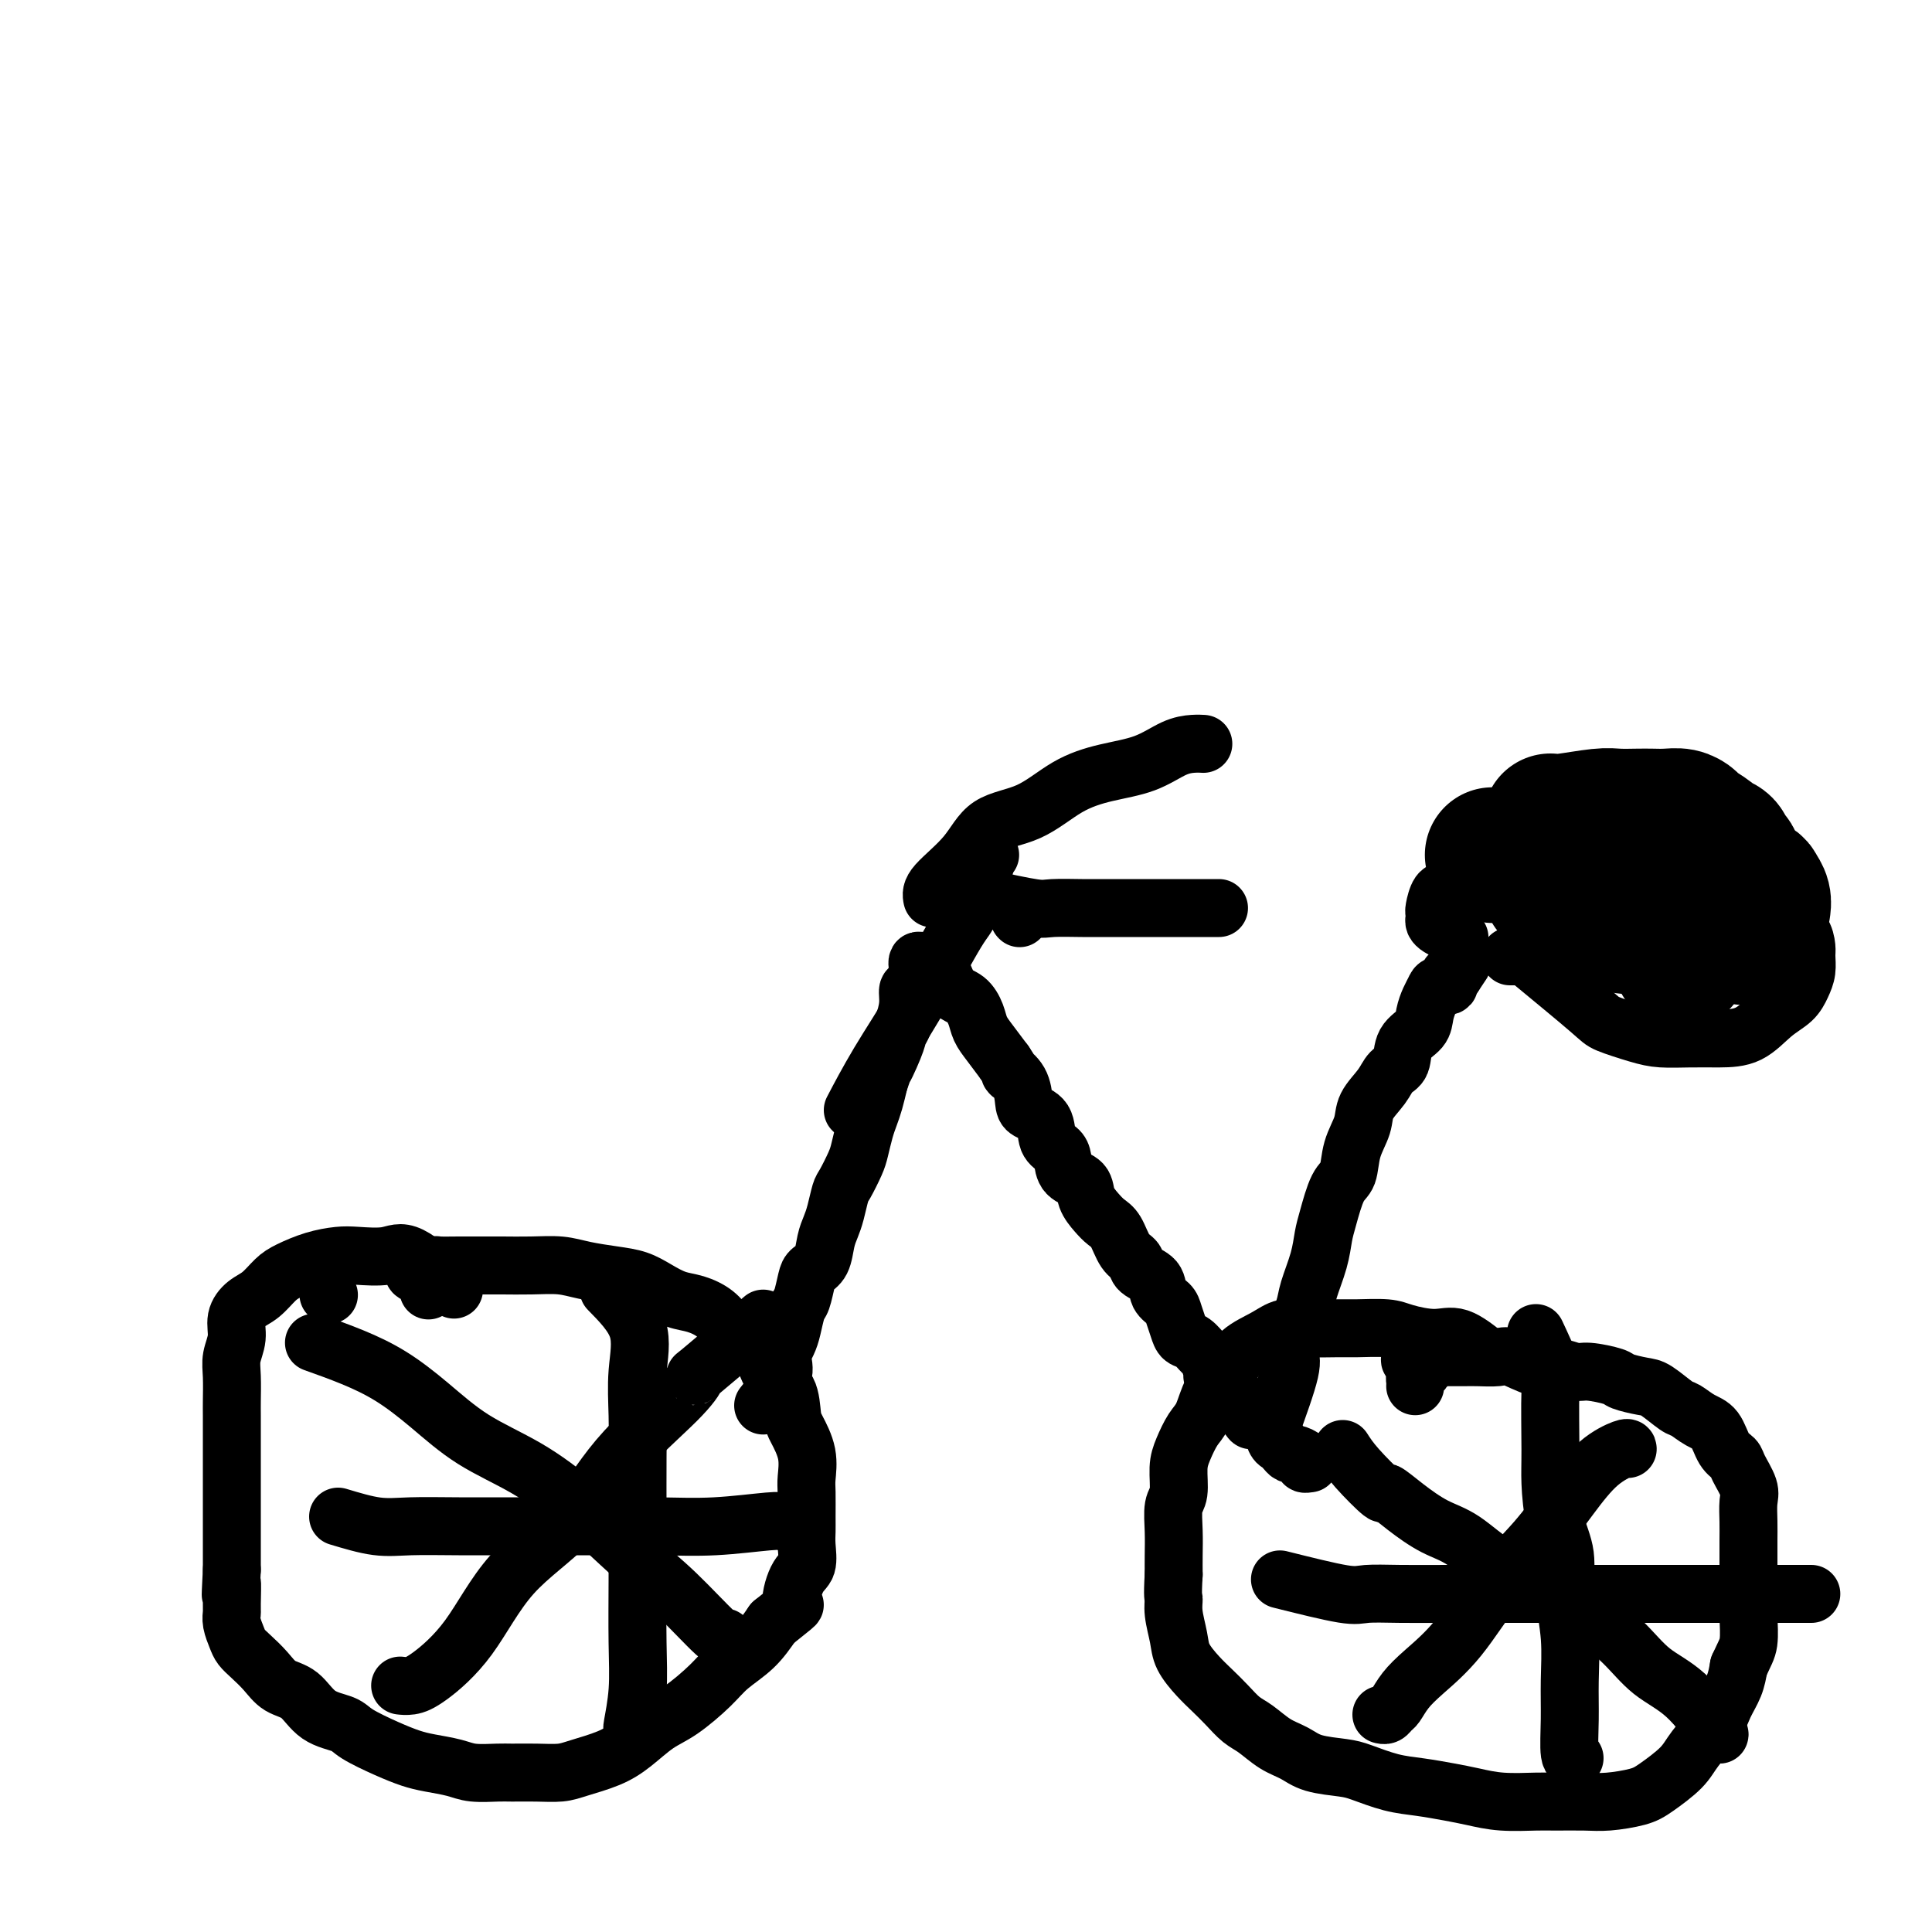
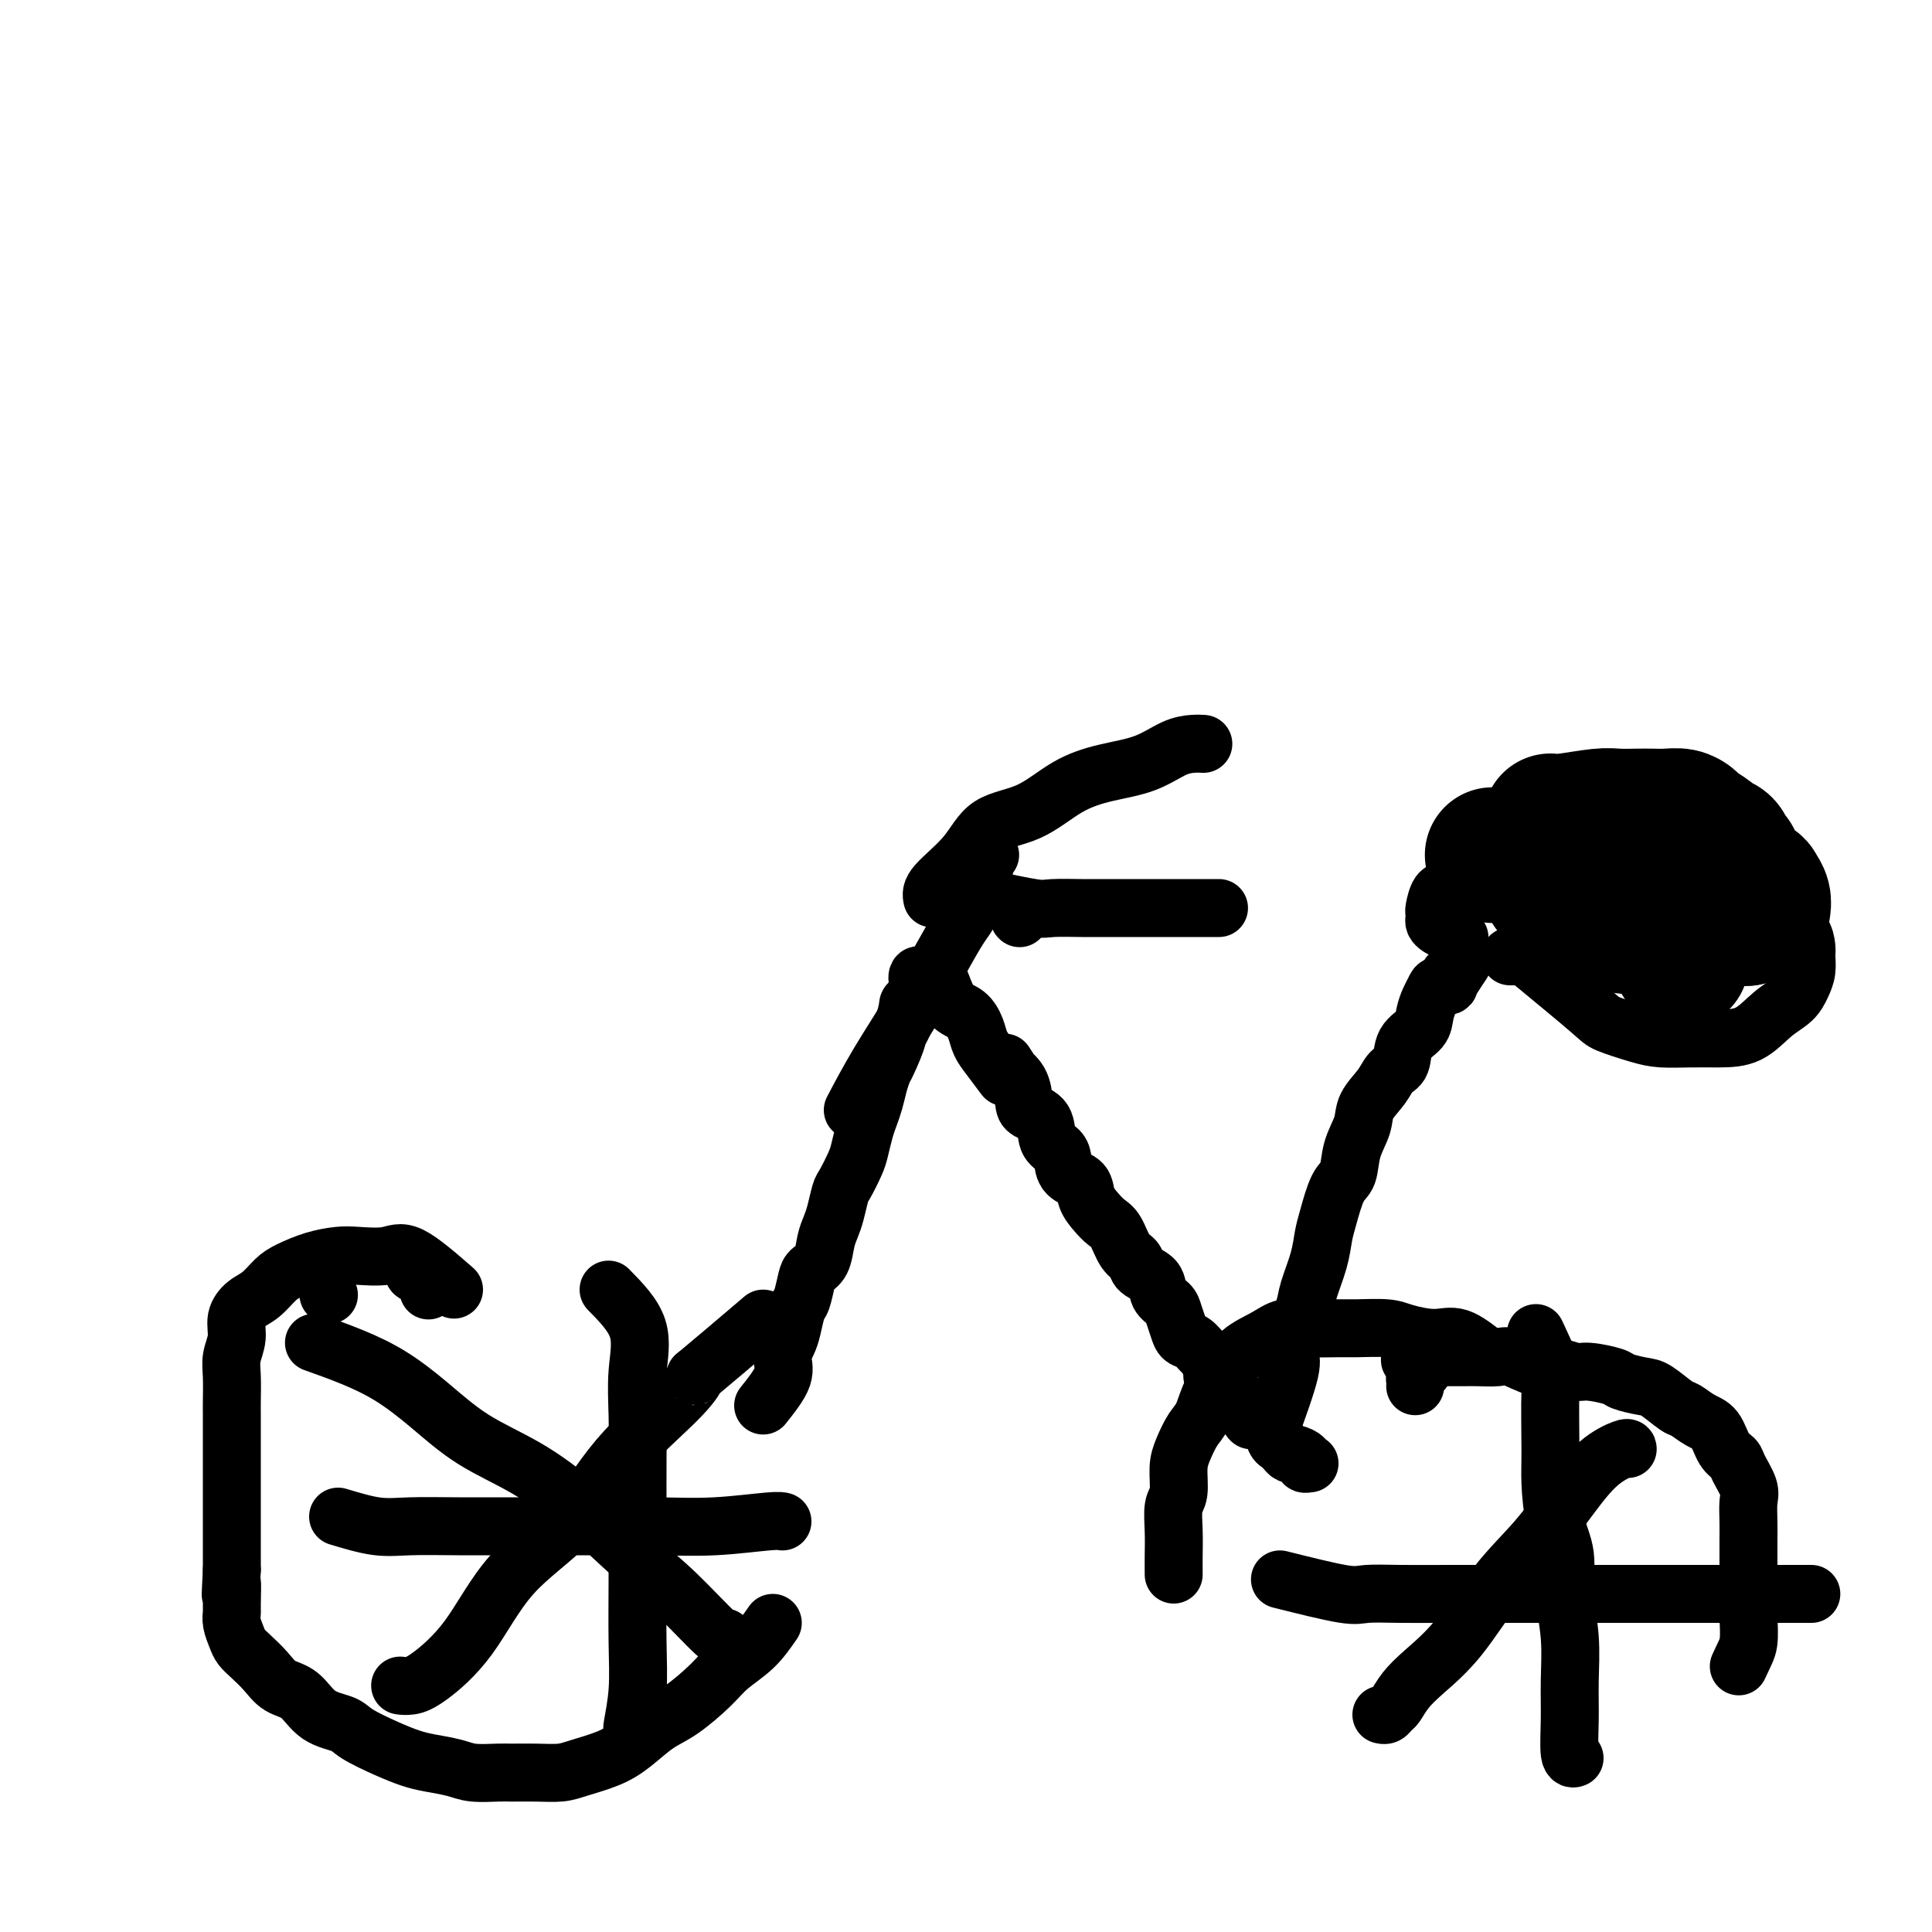
<svg xmlns="http://www.w3.org/2000/svg" viewBox="0 0 400 400" version="1.1">
  <g fill="none" stroke="#000000" stroke-width="12" stroke-linecap="round" stroke-linejoin="round">
    <path d="M94,267c-3.395,-2.957 -6.791,-5.915 -9,-7c-2.209,-1.085 -3.232,-0.299 -5,0c-1.768,0.299 -4.283,0.109 -6,0c-1.717,-0.109 -2.637,-0.139 -4,0c-1.363,0.139 -3.169,0.445 -5,1c-1.831,0.555 -3.686,1.358 -5,2c-1.314,0.642 -2.088,1.122 -3,2c-0.912,0.878 -1.961,2.153 -3,3c-1.039,0.847 -2.068,1.267 -3,2c-0.932,0.733 -1.766,1.779 -2,3c-0.234,1.221 0.134,2.618 0,4c-0.134,1.382 -0.768,2.751 -1,4c-0.232,1.249 -0.062,2.380 0,4c0.062,1.620 0.017,3.728 0,5c-0.017,1.272 -0.004,1.707 0,3c0.004,1.293 0.001,3.444 0,5c-0.001,1.556 -0.000,2.515 0,4c0.000,1.485 0.000,3.495 0,5c-0.000,1.505 -0.000,2.507 0,4c0.000,1.493 0.000,3.479 0,5c-0.000,1.521 -0.000,2.577 0,4c0.000,1.423 0.000,3.211 0,5" />
    <path d="M48,325c-0.463,8.972 -0.121,3.902 0,3c0.121,-0.902 0.021,2.363 0,4c-0.021,1.637 0.038,1.645 0,2c-0.038,0.355 -0.173,1.056 0,2c0.173,0.944 0.653,2.130 1,3c0.347,0.870 0.560,1.424 1,2c0.440,0.576 1.105,1.173 2,2c0.895,0.827 2.018,1.884 3,3c0.982,1.116 1.821,2.290 3,3c1.179,0.710 2.698,0.956 4,2c1.302,1.044 2.385,2.885 4,4c1.615,1.115 3.760,1.503 5,2c1.240,0.497 1.574,1.103 3,2c1.426,0.897 3.944,2.087 6,3c2.056,0.913 3.650,1.551 5,2c1.350,0.449 2.456,0.709 4,1c1.544,0.291 3.524,0.614 5,1c1.476,0.386 2.446,0.836 4,1c1.554,0.164 3.691,0.042 5,0c1.309,-0.042 1.791,-0.003 3,0c1.209,0.003 3.144,-0.032 5,0c1.856,0.032 3.633,0.129 5,0c1.367,-0.129 2.323,-0.483 4,-1c1.677,-0.517 4.073,-1.198 6,-2c1.927,-0.802 3.385,-1.726 5,-3c1.615,-1.274 3.387,-2.899 5,-4c1.613,-1.101 3.068,-1.679 5,-3c1.932,-1.321 4.343,-3.385 6,-5c1.657,-1.615 2.562,-2.781 4,-4c1.438,-1.219 3.411,-2.491 5,-4c1.589,-1.509 2.795,-3.254 4,-5" />
-     <path d="M160,336c6.138,-4.968 4.482,-3.390 4,-4c-0.482,-0.610 0.211,-3.410 1,-5c0.789,-1.590 1.676,-1.970 2,-3c0.324,-1.030 0.086,-2.711 0,-4c-0.086,-1.289 -0.021,-2.188 0,-3c0.021,-0.812 -0.001,-1.537 0,-3c0.001,-1.463 0.025,-3.663 0,-5c-0.025,-1.337 -0.099,-1.811 0,-3c0.099,-1.189 0.370,-3.093 0,-5c-0.370,-1.907 -1.383,-3.816 -2,-5c-0.617,-1.184 -0.839,-1.643 -1,-3c-0.161,-1.357 -0.263,-3.612 -1,-5c-0.737,-1.388 -2.111,-1.908 -3,-3c-0.889,-1.092 -1.294,-2.755 -2,-4c-0.706,-1.245 -1.714,-2.073 -3,-3c-1.286,-0.927 -2.850,-1.953 -4,-3c-1.150,-1.047 -1.885,-2.116 -3,-3c-1.115,-0.884 -2.610,-1.585 -4,-2c-1.390,-0.415 -2.675,-0.545 -4,-1c-1.325,-0.455 -2.691,-1.236 -4,-2c-1.309,-0.764 -2.560,-1.511 -4,-2c-1.440,-0.489 -3.067,-0.719 -5,-1c-1.933,-0.281 -4.171,-0.611 -6,-1c-1.829,-0.389 -3.247,-0.836 -5,-1c-1.753,-0.164 -3.839,-0.044 -6,0c-2.161,0.044 -4.396,0.011 -6,0c-1.604,-0.011 -2.576,-0.000 -4,0c-1.424,0.000 -3.299,-0.010 -5,0c-1.701,0.010 -3.227,0.041 -4,0c-0.773,-0.041 -0.792,-0.155 -1,0c-0.208,0.155 -0.604,0.577 -1,1" />
    <path d="M89,263c-6.655,0.024 -1.792,1.083 0,2c1.792,0.917 0.512,1.690 0,2c-0.512,0.310 -0.256,0.155 0,0" />
    <path d="M308,281c-2.131,-1.713 -4.261,-3.426 -6,-4c-1.739,-0.574 -3.085,-0.010 -5,0c-1.915,0.010 -4.398,-0.533 -6,-1c-1.602,-0.467 -2.322,-0.859 -4,-1c-1.678,-0.141 -4.313,-0.032 -6,0c-1.687,0.032 -2.426,-0.011 -4,0c-1.574,0.011 -3.982,0.078 -6,0c-2.018,-0.078 -3.647,-0.301 -5,0c-1.353,0.301 -2.431,1.127 -4,2c-1.569,0.873 -3.627,1.793 -5,3c-1.373,1.207 -2.059,2.700 -3,4c-0.941,1.300 -2.137,2.408 -3,4c-0.863,1.592 -1.393,3.669 -2,5c-0.607,1.331 -1.291,1.915 -2,3c-0.709,1.085 -1.444,2.669 -2,4c-0.556,1.331 -0.934,2.407 -1,4c-0.066,1.593 0.178,3.703 0,5c-0.178,1.297 -0.780,1.781 -1,3c-0.220,1.219 -0.059,3.174 0,5c0.059,1.826 0.017,3.522 0,5c-0.017,1.478 -0.008,2.739 0,4" />
-     <path d="M243,326c-0.295,5.040 -0.032,4.642 0,5c0.032,0.358 -0.168,1.474 0,3c0.168,1.526 0.705,3.461 1,5c0.295,1.539 0.347,2.681 1,4c0.653,1.319 1.906,2.813 3,4c1.094,1.187 2.028,2.065 3,3c0.972,0.935 1.982,1.927 3,3c1.018,1.073 2.044,2.228 3,3c0.956,0.772 1.841,1.163 3,2c1.159,0.837 2.590,2.121 4,3c1.410,0.879 2.798,1.353 4,2c1.202,0.647 2.217,1.469 4,2c1.783,0.531 4.335,0.772 6,1c1.665,0.228 2.443,0.442 4,1c1.557,0.558 3.894,1.460 6,2c2.106,0.540 3.982,0.719 6,1c2.018,0.281 4.179,0.664 6,1c1.821,0.336 3.302,0.626 5,1c1.698,0.374 3.614,0.833 6,1c2.386,0.167 5.244,0.042 7,0c1.756,-0.042 2.411,-0.001 4,0c1.589,0.001 4.113,-0.036 6,0c1.887,0.036 3.136,0.146 5,0c1.864,-0.146 4.341,-0.548 6,-1c1.659,-0.452 2.499,-0.952 4,-2c1.501,-1.048 3.663,-2.643 5,-4c1.337,-1.357 1.850,-2.477 3,-4c1.150,-1.523 2.937,-3.449 4,-5c1.063,-1.551 1.402,-2.725 2,-4c0.598,-1.275 1.457,-2.650 2,-4c0.543,-1.350 0.772,-2.675 1,-4" />
    <path d="M360,345c1.227,-2.716 1.793,-3.506 2,-5c0.207,-1.494 0.055,-3.690 0,-5c-0.055,-1.310 -0.015,-1.732 0,-3c0.015,-1.268 0.003,-3.382 0,-5c-0.003,-1.618 0.001,-2.739 0,-4c-0.001,-1.261 -0.007,-2.663 0,-4c0.007,-1.337 0.028,-2.610 0,-4c-0.028,-1.390 -0.105,-2.898 0,-4c0.105,-1.102 0.391,-1.797 0,-3c-0.391,-1.203 -1.458,-2.913 -2,-4c-0.542,-1.087 -0.558,-1.553 -1,-2c-0.442,-0.447 -1.310,-0.877 -2,-2c-0.690,-1.123 -1.203,-2.938 -2,-4c-0.797,-1.062 -1.877,-1.370 -3,-2c-1.123,-0.630 -2.287,-1.584 -3,-2c-0.713,-0.416 -0.975,-0.296 -2,-1c-1.025,-0.704 -2.813,-2.231 -4,-3c-1.187,-0.769 -1.772,-0.779 -3,-1c-1.228,-0.221 -3.098,-0.652 -4,-1c-0.902,-0.348 -0.837,-0.613 -2,-1c-1.163,-0.387 -3.554,-0.896 -5,-1c-1.446,-0.104 -1.947,0.196 -3,0c-1.053,-0.196 -2.659,-0.890 -4,-1c-1.341,-0.110 -2.417,0.363 -4,0c-1.583,-0.363 -3.673,-1.561 -5,-2c-1.327,-0.439 -1.892,-0.118 -3,0c-1.108,0.118 -2.758,0.031 -4,0c-1.242,-0.031 -2.075,-0.008 -3,0c-0.925,0.008 -1.941,0.002 -3,0c-1.059,-0.002 -2.160,-0.001 -3,0c-0.840,0.001 -1.420,0.000 -2,0" />
    <path d="M295,281c-5.503,-0.059 -2.259,1.294 -1,2c1.259,0.706 0.533,0.764 0,1c-0.533,0.236 -0.875,0.651 -1,1c-0.125,0.349 -0.034,0.632 0,1c0.034,0.368 0.010,0.819 0,1c-0.010,0.181 -0.005,0.090 0,0" />
    <path d="M158,291c1.715,-2.158 3.429,-4.315 4,-6c0.571,-1.685 -0.002,-2.896 0,-4c0.002,-1.104 0.578,-2.099 1,-3c0.422,-0.901 0.689,-1.708 1,-3c0.311,-1.292 0.664,-3.068 1,-4c0.336,-0.932 0.653,-1.019 1,-2c0.347,-0.981 0.723,-2.857 1,-4c0.277,-1.143 0.455,-1.554 1,-2c0.545,-0.446 1.456,-0.929 2,-2c0.544,-1.071 0.722,-2.732 1,-4c0.278,-1.268 0.656,-2.142 1,-3c0.344,-0.858 0.656,-1.698 1,-3c0.344,-1.302 0.722,-3.065 1,-4c0.278,-0.935 0.456,-1.040 1,-2c0.544,-0.960 1.455,-2.773 2,-4c0.545,-1.227 0.723,-1.867 1,-3c0.277,-1.133 0.651,-2.757 1,-4c0.349,-1.243 0.671,-2.104 1,-3c0.329,-0.896 0.665,-1.827 1,-3c0.335,-1.173 0.667,-2.586 1,-4" />
-     <path d="M182,224c3.831,-10.845 1.409,-4.459 1,-3c-0.409,1.459 1.196,-2.009 2,-4c0.804,-1.991 0.807,-2.506 1,-3c0.193,-0.494 0.577,-0.966 1,-2c0.423,-1.034 0.884,-2.630 1,-4c0.116,-1.370 -0.113,-2.514 0,-3c0.113,-0.486 0.568,-0.312 1,-1c0.432,-0.688 0.840,-2.237 1,-3c0.160,-0.763 0.070,-0.741 0,-1c-0.070,-0.259 -0.122,-0.797 0,-1c0.122,-0.203 0.416,-0.069 1,0c0.584,0.069 1.458,0.072 2,0c0.542,-0.072 0.751,-0.221 1,0c0.249,0.221 0.538,0.811 1,2c0.462,1.189 1.096,2.978 2,4c0.904,1.022 2.079,1.277 3,2c0.921,0.723 1.587,1.916 2,3c0.413,1.084 0.573,2.061 1,3c0.427,0.939 1.122,1.840 2,3c0.878,1.160 1.939,2.580 3,4" />
+     <path d="M182,224c3.831,-10.845 1.409,-4.459 1,-3c-0.409,1.459 1.196,-2.009 2,-4c0.804,-1.991 0.807,-2.506 1,-3c0.193,-0.494 0.577,-0.966 1,-2c0.423,-1.034 0.884,-2.630 1,-4c0.113,-0.486 0.568,-0.312 1,-1c0.432,-0.688 0.840,-2.237 1,-3c0.160,-0.763 0.070,-0.741 0,-1c-0.070,-0.259 -0.122,-0.797 0,-1c0.122,-0.203 0.416,-0.069 1,0c0.584,0.069 1.458,0.072 2,0c0.542,-0.072 0.751,-0.221 1,0c0.249,0.221 0.538,0.811 1,2c0.462,1.189 1.096,2.978 2,4c0.904,1.022 2.079,1.277 3,2c0.921,0.723 1.587,1.916 2,3c0.413,1.084 0.573,2.061 1,3c0.427,0.939 1.122,1.840 2,3c0.878,1.160 1.939,2.580 3,4" />
    <path d="M208,220c2.441,3.638 1.043,2.233 1,2c-0.043,-0.233 1.269,0.708 2,2c0.731,1.292 0.882,2.937 1,4c0.118,1.063 0.203,1.544 1,2c0.797,0.456 2.305,0.889 3,2c0.695,1.111 0.575,2.902 1,4c0.425,1.098 1.394,1.504 2,2c0.606,0.496 0.848,1.081 1,2c0.152,0.919 0.215,2.172 1,3c0.785,0.828 2.293,1.231 3,2c0.707,0.769 0.612,1.904 1,3c0.388,1.096 1.260,2.152 2,3c0.740,0.848 1.348,1.487 2,2c0.652,0.513 1.348,0.899 2,2c0.652,1.101 1.259,2.918 2,4c0.741,1.082 1.617,1.431 2,2c0.383,0.569 0.274,1.359 1,2c0.726,0.641 2.289,1.134 3,2c0.711,0.866 0.571,2.106 1,3c0.429,0.894 1.427,1.443 2,2c0.573,0.557 0.721,1.123 1,2c0.279,0.877 0.690,2.064 1,3c0.310,0.936 0.518,1.620 1,2c0.482,0.380 1.239,0.455 2,1c0.761,0.545 1.526,1.561 2,2c0.474,0.439 0.655,0.303 1,1c0.345,0.697 0.852,2.228 1,3c0.148,0.772 -0.063,0.784 0,1c0.063,0.216 0.402,0.635 1,1c0.598,0.365 1.457,0.676 2,1c0.543,0.324 0.772,0.662 1,1" />
    <path d="M255,288c7.454,10.908 2.588,4.177 1,2c-1.588,-2.177 0.100,0.200 1,1c0.900,0.800 1.012,0.023 1,0c-0.012,-0.023 -0.146,0.708 0,1c0.146,0.292 0.573,0.146 1,0" />
    <path d="M259,292c0.587,0.860 0.055,1.012 0,1c-0.055,-0.012 0.366,-0.186 1,0c0.634,0.186 1.479,0.732 2,1c0.521,0.268 0.717,0.258 1,1c0.283,0.742 0.652,2.237 1,3c0.348,0.763 0.675,0.796 1,1c0.325,0.204 0.646,0.580 1,1c0.354,0.420 0.739,0.883 1,1c0.261,0.117 0.396,-0.112 1,0c0.604,0.112 1.677,0.566 2,1c0.323,0.434 -0.105,0.848 0,1c0.105,0.152 0.744,0.044 1,0c0.256,-0.044 0.128,-0.022 0,0" />
    <path d="M263,296c1.706,-4.705 3.412,-9.411 4,-12c0.588,-2.589 0.059,-3.062 0,-4c-0.059,-0.938 0.351,-2.341 1,-4c0.649,-1.659 1.535,-3.575 2,-5c0.465,-1.425 0.508,-2.360 1,-4c0.492,-1.640 1.431,-3.984 2,-6c0.569,-2.016 0.767,-3.704 1,-5c0.233,-1.296 0.500,-2.202 1,-4c0.500,-1.798 1.231,-4.490 2,-6c0.769,-1.510 1.575,-1.839 2,-3c0.425,-1.161 0.470,-3.155 1,-5c0.530,-1.845 1.547,-3.542 2,-5c0.453,-1.458 0.343,-2.676 1,-4c0.657,-1.324 2.081,-2.752 3,-4c0.919,-1.248 1.331,-2.315 2,-3c0.669,-0.685 1.594,-0.988 2,-2c0.406,-1.012 0.294,-2.733 1,-4c0.706,-1.267 2.229,-2.081 3,-3c0.771,-0.919 0.789,-1.943 1,-3c0.211,-1.057 0.616,-2.147 1,-3c0.384,-0.853 0.746,-1.469 1,-2c0.254,-0.531 0.398,-0.977 1,-1c0.602,-0.023 1.662,0.379 2,0c0.338,-0.379 -0.046,-1.537 0,-2c0.046,-0.463 0.523,-0.232 1,0" />
    <path d="M301,202c3.000,-4.500 1.500,-2.250 0,0" />
    <path d="M204,186c3.929,0.845 7.859,1.691 10,2c2.141,0.309 2.494,0.083 4,0c1.506,-0.083 4.166,-0.022 6,0c1.834,0.022 2.842,0.006 5,0c2.158,-0.006 5.465,-0.002 8,0c2.535,0.002 4.298,0.000 6,0c1.702,-0.000 3.343,-0.000 5,0c1.657,0.000 3.331,0.000 4,0c0.669,-0.000 0.335,-0.000 0,0" />
    <path d="M193,186c-0.156,-0.755 -0.313,-1.511 1,-3c1.313,-1.489 4.095,-3.712 6,-6c1.905,-2.288 2.934,-4.642 5,-6c2.066,-1.358 5.168,-1.719 8,-3c2.832,-1.281 5.395,-3.482 8,-5c2.605,-1.518 5.252,-2.354 8,-3c2.748,-0.646 5.598,-1.101 8,-2c2.402,-0.899 4.355,-2.241 6,-3c1.645,-0.759 2.981,-0.935 4,-1c1.019,-0.065 1.720,-0.019 2,0c0.280,0.019 0.140,0.009 0,0" />
    <path d="M158,273c-5.421,4.614 -10.842,9.227 -13,11c-2.158,1.773 -1.054,0.704 -1,1c0.054,0.296 -0.943,1.956 -4,5c-3.057,3.044 -8.173,7.474 -12,12c-3.827,4.526 -6.366,9.150 -10,13c-3.634,3.850 -8.365,6.927 -12,11c-3.635,4.073 -6.176,9.144 -9,13c-2.824,3.856 -5.932,6.497 -8,8c-2.068,1.503 -3.095,1.866 -4,2c-0.905,0.134 -1.687,0.038 -2,0c-0.313,-0.038 -0.156,-0.019 0,0" />
    <path d="M65,278c2.664,0.950 5.328,1.900 8,3c2.672,1.100 5.354,2.351 8,4c2.646,1.649 5.258,3.695 8,6c2.742,2.305 5.615,4.867 9,7c3.385,2.133 7.281,3.837 11,6c3.719,2.163 7.259,4.786 11,8c3.741,3.214 7.682,7.019 11,10c3.318,2.981 6.013,5.139 9,8c2.987,2.861 6.266,6.424 8,8c1.734,1.576 1.924,1.165 2,1c0.076,-0.165 0.038,-0.082 0,0" />
    <path d="M70,314c2.810,0.845 5.620,1.691 8,2c2.380,0.309 4.330,0.083 7,0c2.670,-0.083 6.060,-0.021 10,0c3.940,0.021 8.432,0.002 13,0c4.568,-0.002 9.214,0.014 14,0c4.786,-0.014 9.713,-0.056 14,0c4.287,0.056 7.932,0.211 12,0c4.068,-0.211 8.557,-0.788 11,-1c2.443,-0.212 2.841,-0.061 3,0c0.159,0.061 0.080,0.030 0,0" />
    <path d="M126,267c2.536,2.582 5.072,5.164 6,8c0.928,2.836 0.249,5.925 0,9c-0.249,3.075 -0.067,6.135 0,9c0.067,2.865 0.019,5.533 0,9c-0.019,3.467 -0.009,7.732 0,12c0.009,4.268 0.016,8.540 0,13c-0.016,4.460 -0.057,9.108 0,13c0.057,3.892 0.211,7.029 0,10c-0.211,2.971 -0.789,5.776 -1,7c-0.211,1.224 -0.057,0.868 0,1c0.057,0.132 0.016,0.752 0,1c-0.016,0.248 -0.008,0.124 0,0" />
    <path d="M337,300c0.005,-0.186 0.009,-0.373 -1,0c-1.009,0.373 -3.033,1.305 -5,3c-1.967,1.695 -3.877,4.155 -6,7c-2.123,2.845 -4.459,6.077 -7,9c-2.541,2.923 -5.286,5.536 -8,9c-2.714,3.464 -5.396,7.778 -8,11c-2.604,3.222 -5.131,5.350 -7,7c-1.869,1.650 -3.079,2.820 -4,4c-0.921,1.180 -1.553,2.369 -2,3c-0.447,0.631 -0.707,0.705 -1,1c-0.293,0.295 -0.617,0.810 -1,1c-0.383,0.190 -0.824,0.054 -1,0c-0.176,-0.054 -0.088,-0.027 0,0" />
-     <path d="M278,300c0.710,1.108 1.420,2.215 3,4c1.580,1.785 4.030,4.246 5,5c0.970,0.754 0.459,-0.201 1,0c0.541,0.201 2.133,1.557 4,3c1.867,1.443 4.008,2.973 6,4c1.992,1.027 3.835,1.550 6,3c2.165,1.450 4.651,3.828 7,5c2.349,1.172 4.562,1.139 7,2c2.438,0.861 5.101,2.617 7,4c1.899,1.383 3.034,2.392 5,4c1.966,1.608 4.761,3.814 7,6c2.239,2.186 3.920,4.351 6,6c2.080,1.649 4.557,2.782 7,5c2.443,2.218 4.850,5.520 6,7c1.150,1.480 1.043,1.137 1,1c-0.043,-0.137 -0.021,-0.069 0,0" />
    <path d="M265,327c5.075,1.268 10.149,2.536 13,3c2.851,0.464 3.478,0.124 5,0c1.522,-0.124 3.940,-0.033 7,0c3.060,0.033 6.762,0.009 10,0c3.238,-0.009 6.012,-0.002 9,0c2.988,0.002 6.190,0.001 9,0c2.810,-0.001 5.228,-0.000 8,0c2.772,0.000 5.898,0.000 9,0c3.102,-0.000 6.180,-0.000 9,0c2.820,0.000 5.383,0.000 8,0c2.617,-0.000 5.290,-0.000 8,0c2.710,0.000 5.458,0.000 8,0c2.542,-0.000 4.877,-0.000 6,0c1.123,0.000 1.035,0.000 1,0c-0.035,-0.000 -0.018,-0.000 0,0" />
    <path d="M318,276c1.269,2.714 2.538,5.428 3,7c0.462,1.572 0.118,2.003 0,5c-0.118,2.997 -0.008,8.559 0,12c0.008,3.441 -0.085,4.759 0,7c0.085,2.241 0.348,5.405 1,8c0.652,2.595 1.692,4.620 2,7c0.308,2.380 -0.114,5.114 0,8c0.114,2.886 0.766,5.922 1,9c0.234,3.078 0.049,6.198 0,9c-0.049,2.802 0.038,5.287 0,8c-0.038,2.713 -0.203,5.653 0,7c0.203,1.347 0.772,1.099 1,1c0.228,-0.099 0.114,-0.050 0,0" />
    <path d="M317,199c4.771,3.939 9.541,7.879 12,10c2.459,2.121 2.606,2.425 4,3c1.394,0.575 4.034,1.422 6,2c1.966,0.578 3.256,0.888 5,1c1.744,0.112 3.941,0.025 6,0c2.059,-0.025 3.980,0.013 6,0c2.020,-0.013 4.139,-0.075 6,-1c1.861,-0.925 3.465,-2.713 5,-4c1.535,-1.287 3.000,-2.073 4,-3c1.000,-0.927 1.534,-1.995 2,-3c0.466,-1.005 0.863,-1.945 1,-3c0.137,-1.055 0.013,-2.224 0,-3c-0.013,-0.776 0.083,-1.159 0,-2c-0.083,-0.841 -0.347,-2.139 -1,-3c-0.653,-0.861 -1.696,-1.284 -3,-2c-1.304,-0.716 -2.871,-1.724 -4,-3c-1.129,-1.276 -1.821,-2.819 -3,-4c-1.179,-1.181 -2.846,-2.000 -4,-3c-1.154,-1.000 -1.796,-2.181 -3,-3c-1.204,-0.819 -2.971,-1.277 -4,-2c-1.029,-0.723 -1.320,-1.710 -2,-2c-0.680,-0.290 -1.749,0.118 -3,0c-1.251,-0.118 -2.683,-0.763 -4,-1c-1.317,-0.237 -2.519,-0.068 -4,0c-1.481,0.068 -3.240,0.034 -5,0" />
    <path d="M334,173c-3.530,-0.188 -4.356,-0.159 -6,0c-1.644,0.159 -4.106,0.447 -6,1c-1.894,0.553 -3.221,1.371 -5,2c-1.779,0.629 -4.010,1.070 -6,2c-1.990,0.930 -3.738,2.351 -5,3c-1.262,0.649 -2.037,0.527 -3,1c-0.963,0.473 -2.114,1.541 -3,2c-0.886,0.459 -1.506,0.308 -2,1c-0.494,0.692 -0.862,2.227 -1,3c-0.138,0.773 -0.045,0.784 0,1c0.045,0.216 0.044,0.636 0,1c-0.044,0.364 -0.131,0.672 0,1c0.131,0.328 0.478,0.676 1,1c0.522,0.324 1.217,0.626 2,1c0.783,0.374 1.652,0.821 2,1c0.348,0.179 0.174,0.089 0,0" />
    <path d="M334,199c-5.048,-0.423 -10.096,-0.845 -12,-1c-1.904,-0.155 -0.665,-0.041 -1,0c-0.335,0.041 -2.244,0.011 -4,0c-1.756,-0.011 -3.359,-0.003 -4,0c-0.641,0.003 -0.321,0.002 0,0" />
    <path d="M335,189c1.236,-0.421 2.473,-0.842 4,-1c1.527,-0.158 3.346,-0.054 5,0c1.654,0.054 3.144,0.059 5,0c1.856,-0.059 4.080,-0.181 6,0c1.920,0.181 3.537,0.667 5,1c1.463,0.333 2.771,0.513 4,1c1.229,0.487 2.380,1.279 3,2c0.620,0.721 0.709,1.370 1,2c0.291,0.630 0.782,1.241 0,2c-0.782,0.759 -2.838,1.664 -5,2c-2.162,0.336 -4.430,0.102 -7,0c-2.570,-0.102 -5.441,-0.071 -8,0c-2.559,0.071 -4.805,0.183 -7,0c-2.195,-0.183 -4.340,-0.662 -6,-1c-1.660,-0.338 -2.834,-0.535 -4,-1c-1.166,-0.465 -2.323,-1.196 -3,-2c-0.677,-0.804 -0.875,-1.679 0,-2c0.875,-0.321 2.822,-0.086 5,0c2.178,0.086 4.586,0.023 6,0c1.414,-0.023 1.832,-0.007 2,0c0.168,0.007 0.084,0.003 0,0" />
    <path d="M331,191c-0.601,-2.671 -1.203,-5.342 0,-7c1.203,-1.658 4.210,-2.303 6,-3c1.790,-0.697 2.364,-1.446 3,-2c0.636,-0.554 1.333,-0.913 4,-1c2.667,-0.087 7.305,0.096 10,0c2.695,-0.096 3.448,-0.472 5,0c1.552,0.472 3.902,1.793 5,3c1.098,1.207 0.944,2.299 1,4c0.056,1.701 0.324,4.011 0,6c-0.324,1.989 -1.239,3.655 -3,5c-1.761,1.345 -4.368,2.367 -7,3c-2.632,0.633 -5.290,0.877 -8,1c-2.710,0.123 -5.471,0.126 -8,0c-2.529,-0.126 -4.825,-0.382 -7,-1c-2.175,-0.618 -4.229,-1.598 -6,-3c-1.771,-1.402 -3.260,-3.227 -4,-5c-0.740,-1.773 -0.730,-3.494 -1,-5c-0.270,-1.506 -0.819,-2.796 -1,-4c-0.181,-1.204 0.005,-2.323 0,-3c-0.005,-0.677 -0.200,-0.912 1,-1c1.200,-0.088 3.794,-0.029 6,0c2.206,0.029 4.023,0.027 6,0c1.977,-0.027 4.113,-0.081 6,1c1.887,1.081 3.525,3.297 5,5c1.475,1.703 2.788,2.895 4,4c1.212,1.105 2.322,2.125 3,3c0.678,0.875 0.924,1.606 1,2c0.076,0.394 -0.018,0.452 0,1c0.018,0.548 0.148,1.585 -1,2c-1.148,0.415 -3.574,0.207 -6,0" />
    <path d="M345,196c-2.077,0.408 -3.771,0.429 -6,0c-2.229,-0.429 -4.993,-1.308 -7,-2c-2.007,-0.692 -3.257,-1.197 -5,-2c-1.743,-0.803 -3.979,-1.904 -5,-3c-1.021,-1.096 -0.826,-2.189 -1,-3c-0.174,-0.811 -0.715,-1.342 -1,-2c-0.285,-0.658 -0.314,-1.444 0,-2c0.314,-0.556 0.969,-0.880 2,-1c1.031,-0.120 2.437,-0.034 3,0c0.563,0.034 0.281,0.017 0,0" />
    <path d="M320,184c2.089,1.691 4.179,3.381 6,4c1.821,0.619 3.375,0.166 5,0c1.625,-0.166 3.322,-0.045 5,0c1.678,0.045 3.337,0.013 4,0c0.663,-0.013 0.332,-0.006 0,0" />
    <path d="M319,186c0.000,0.000 0.100,0.100 0.1,0.1" />
    <path d="M320,189c0.000,0.000 0.100,0.100 0.1,0.1" />
    <path d="M211,190c0.000,0.000 0.100,0.100 0.1,0.1" />
    <path d="M205,177c-0.123,-0.113 -0.247,-0.226 -1,2c-0.753,2.226 -2.136,6.790 -3,9c-0.864,2.210 -1.209,2.064 -3,5c-1.791,2.936 -5.026,8.952 -8,14c-2.974,5.048 -5.685,9.128 -8,13c-2.315,3.872 -4.233,7.535 -5,9c-0.767,1.465 -0.384,0.733 0,0" />
    <path d="M68,268c0.000,0.000 0.100,0.100 0.1,0.1" />
-     <path d="M344,191c4.622,3.578 9.244,7.156 12,9c2.756,1.844 3.644,1.956 4,2c0.356,0.044 0.178,0.022 0,0" />
-     <path d="M344,193c0.000,0.000 0.100,0.100 0.1,0.1" />
    <path d="M314,178c0.000,0.000 0.100,0.100 0.1,0.1" />
    <path d="M313,184c0.000,0.000 0.100,0.100 0.1,0.1" />
    <path d="M314,170c0.000,0.000 0.100,0.100 0.1,0.1" />
    <path d="M312,171c1.333,1.082 2.666,2.164 4,3c1.334,0.836 2.670,1.426 4,2c1.330,0.574 2.656,1.133 4,2c1.344,0.867 2.708,2.041 4,3c1.292,0.959 2.512,1.703 3,2c0.488,0.297 0.244,0.149 0,0" />
    <path d="M327,186c1.976,2.309 3.952,4.619 7,6c3.048,1.381 7.167,1.834 10,2c2.833,0.166 4.378,0.045 6,0c1.622,-0.045 3.321,-0.013 4,0c0.679,0.013 0.340,0.006 0,0" />
    <path d="M352,193c0.000,0.000 0.100,0.100 0.1,0.1" />
    <path d="M343,198c0.000,0.000 0.100,0.100 0.1,0.1" />
    <path d="M349,202c0.000,0.000 0.100,0.100 0.1,0.1" />
    <path d="M348,192c0.000,0.000 0.100,0.100 0.1,0.1" />
    <path d="M350,196c-3.328,0.237 -6.656,0.473 -9,0c-2.344,-0.473 -3.704,-1.657 -5,-3c-1.296,-1.343 -2.529,-2.847 -4,-4c-1.471,-1.153 -3.180,-1.955 -4,-3c-0.820,-1.045 -0.750,-2.332 -1,-3c-0.250,-0.668 -0.821,-0.717 -1,-1c-0.179,-0.283 0.032,-0.800 0,-1c-0.032,-0.200 -0.308,-0.083 1,0c1.308,0.083 4.201,0.134 7,0c2.799,-0.134 5.502,-0.452 8,0c2.498,0.452 4.789,1.673 7,3c2.211,1.327 4.343,2.761 6,4c1.657,1.239 2.840,2.283 4,3c1.160,0.717 2.299,1.106 3,2c0.701,0.894 0.966,2.292 1,3c0.034,0.708 -0.163,0.724 0,1c0.163,0.276 0.687,0.810 0,1c-0.687,0.190 -2.584,0.035 -4,0c-1.416,-0.035 -2.352,0.049 -4,0c-1.648,-0.049 -4.010,-0.230 -6,-1c-1.990,-0.770 -3.609,-2.128 -5,-3c-1.391,-0.872 -2.556,-1.257 -4,-2c-1.444,-0.743 -3.169,-1.846 -4,-3c-0.831,-1.154 -0.769,-2.361 -1,-3c-0.231,-0.639 -0.754,-0.711 -1,-1c-0.246,-0.289 -0.213,-0.797 0,-1c0.213,-0.203 0.607,-0.102 1,0" />
    <path d="M335,184c0.530,-0.779 2.355,-0.226 4,0c1.645,0.226 3.110,0.125 5,0c1.890,-0.125 4.206,-0.276 6,0c1.794,0.276 3.066,0.978 4,2c0.934,1.022 1.528,2.365 2,3c0.472,0.635 0.821,0.563 1,1c0.179,0.437 0.188,1.385 0,2c-0.188,0.615 -0.573,0.898 -2,1c-1.427,0.102 -3.895,0.024 -6,0c-2.105,-0.024 -3.846,0.007 -5,0c-1.154,-0.007 -1.722,-0.054 -3,0c-1.278,0.054 -3.267,0.207 -4,0c-0.733,-0.207 -0.209,-0.773 0,-1c0.209,-0.227 0.105,-0.113 0,0" />
  </g>
  <g fill="none" stroke="#000000" stroke-width="28" stroke-linecap="round" stroke-linejoin="round">
    <path d="M348,199c0.000,0.000 0.100,0.100 0.1,0.1" />
    <path d="M350,191c0.000,0.000 0.100,0.100 0.1,0.1" />
    <path d="M328,183c0.000,0.000 0.100,0.100 0.1,0.1" />
    <path d="M309,177c0.000,0.000 0.100,0.100 0.1,0.1" />
    <path d="M321,184c0.000,0.000 0.100,0.100 0.1,0.1" />
    <path d="M321,170c0.569,0.113 1.138,0.226 3,0c1.862,-0.226 5.015,-0.792 7,-1c1.985,-0.208 2.800,-0.056 4,0c1.200,0.056 2.784,0.018 4,0c1.216,-0.018 2.064,-0.017 3,0c0.936,0.017 1.960,0.050 3,0c1.040,-0.050 2.095,-0.182 3,0c0.905,0.182 1.661,0.677 2,1c0.339,0.323 0.262,0.472 1,1c0.738,0.528 2.292,1.435 3,2c0.708,0.565 0.569,0.788 1,1c0.431,0.212 1.433,0.414 2,1c0.567,0.586 0.701,1.557 1,2c0.299,0.443 0.763,0.359 1,1c0.237,0.641 0.245,2.007 1,3c0.755,0.993 2.255,1.611 3,2c0.745,0.389 0.736,0.547 1,1c0.264,0.453 0.802,1.199 1,2c0.198,0.801 0.057,1.657 0,2c-0.057,0.343 -0.028,0.171 0,0" />
  </g>
</svg>